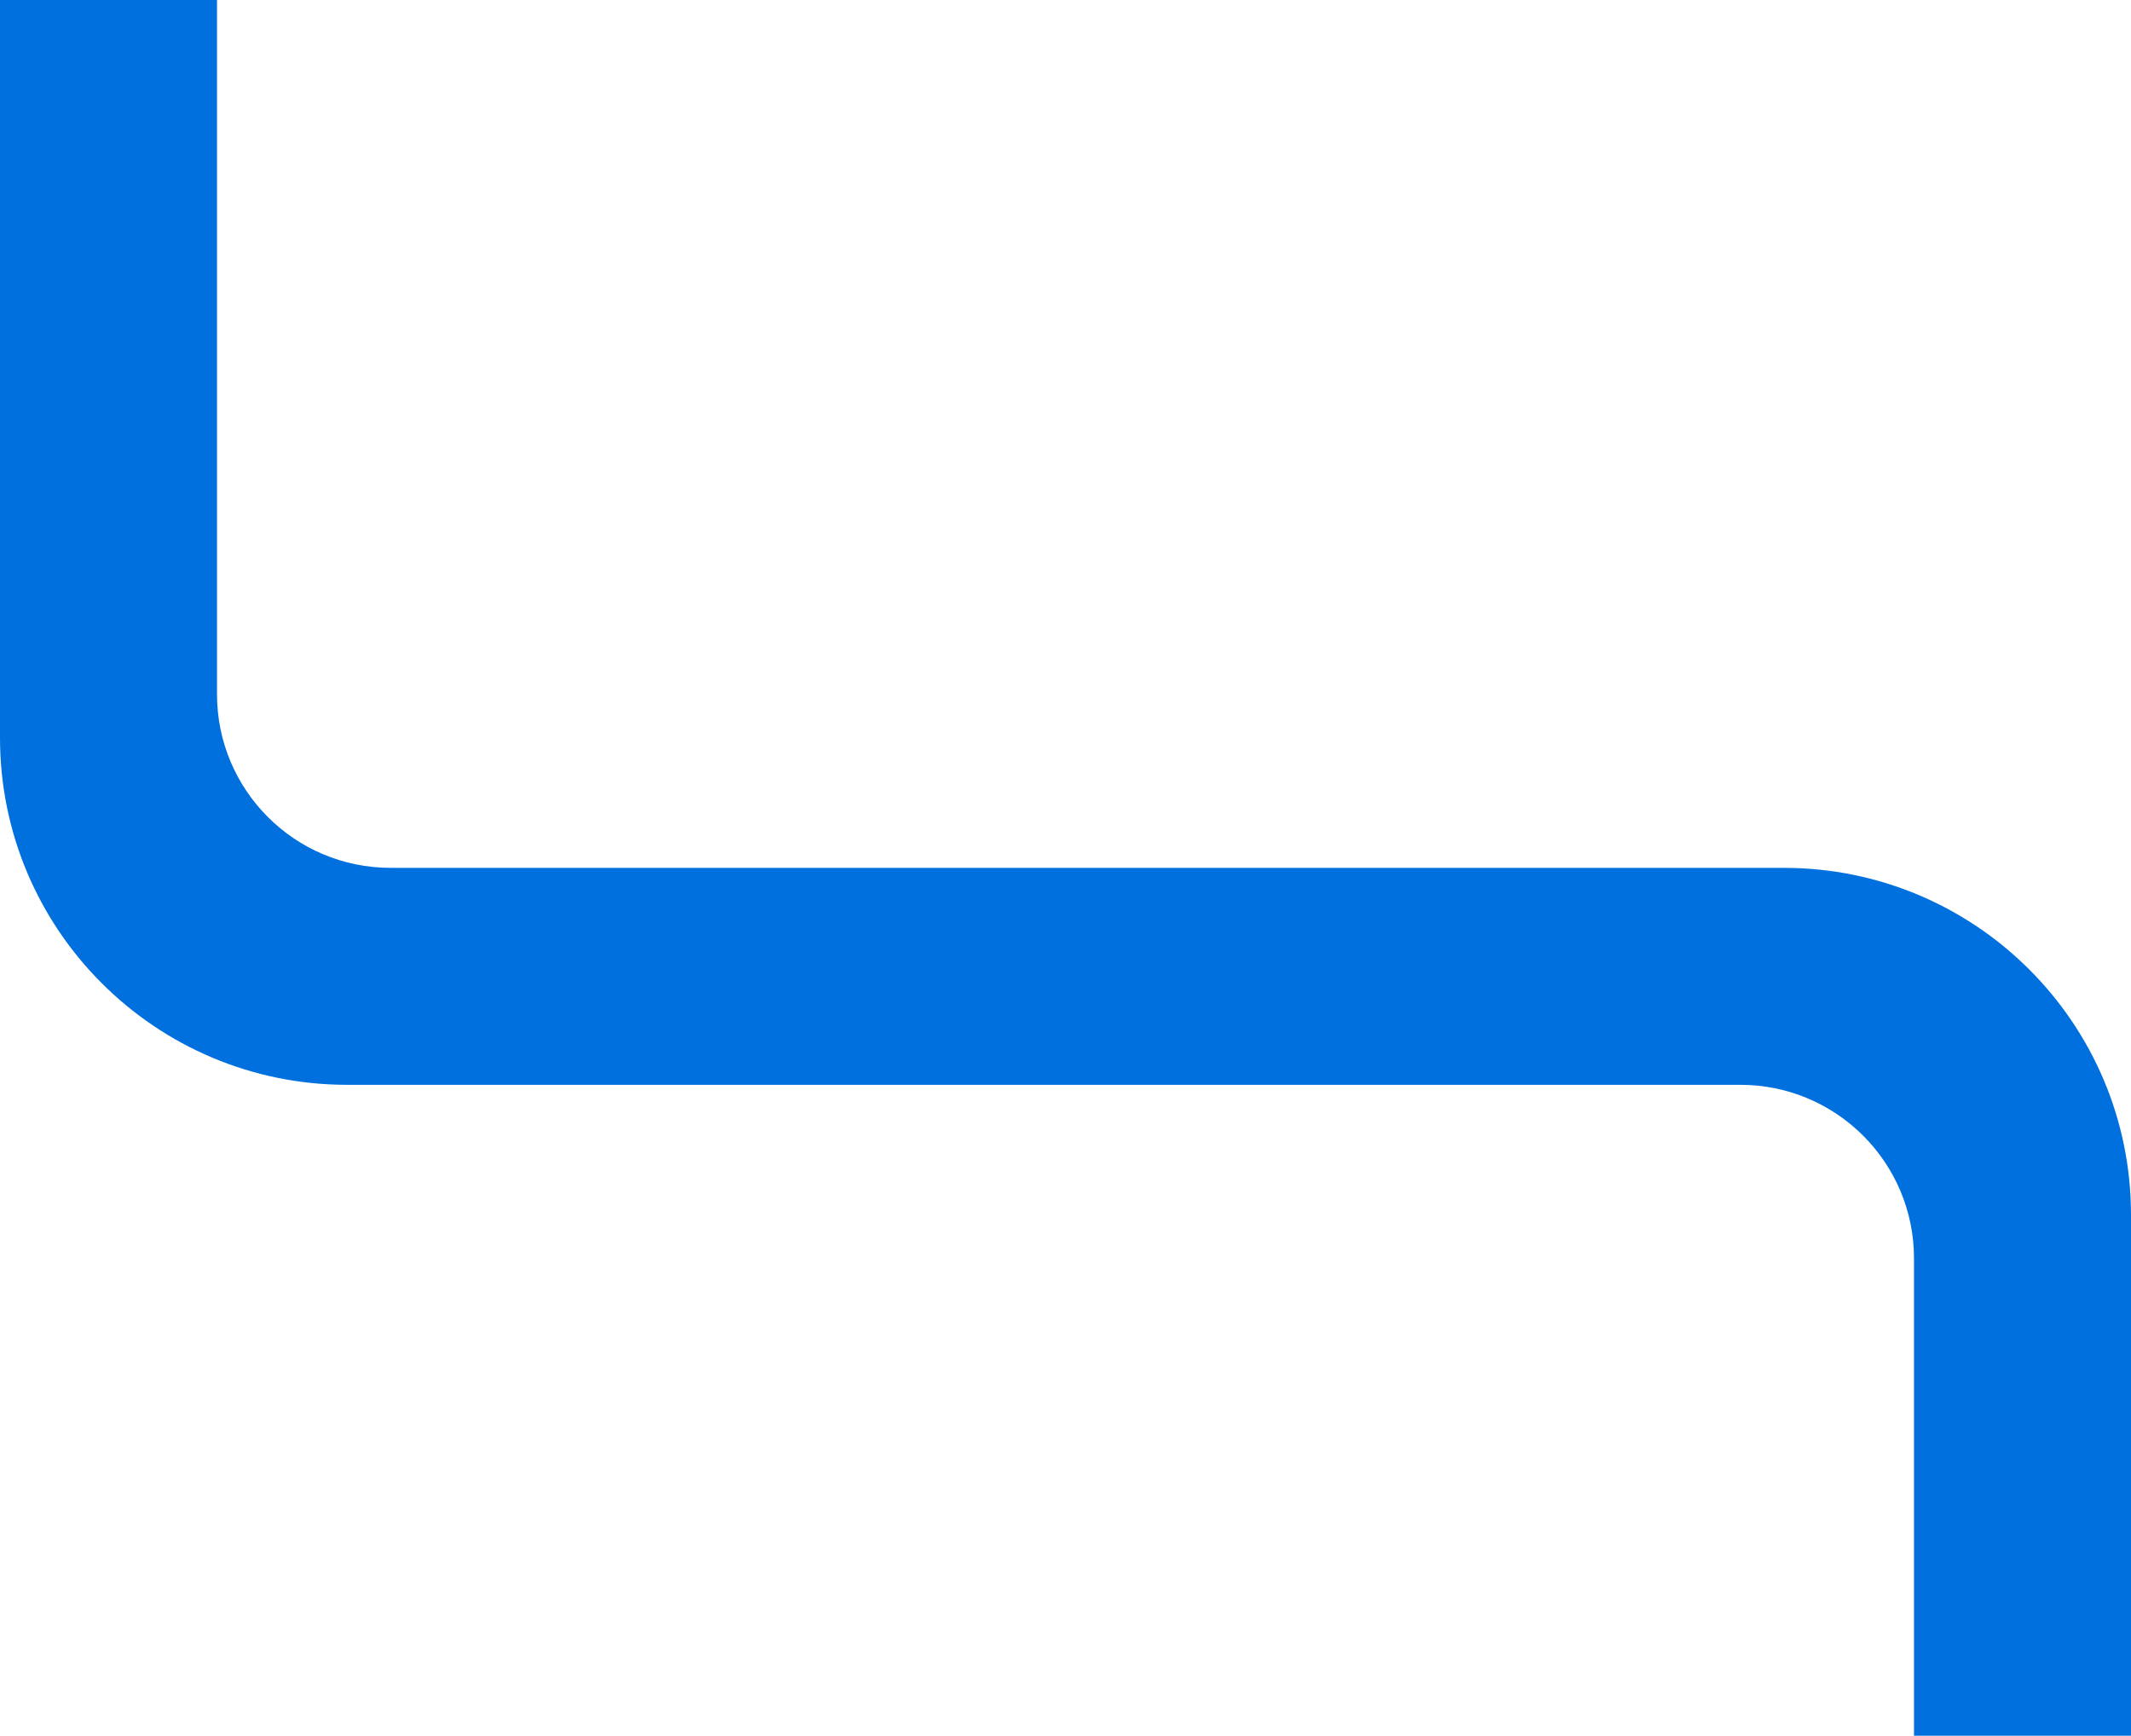
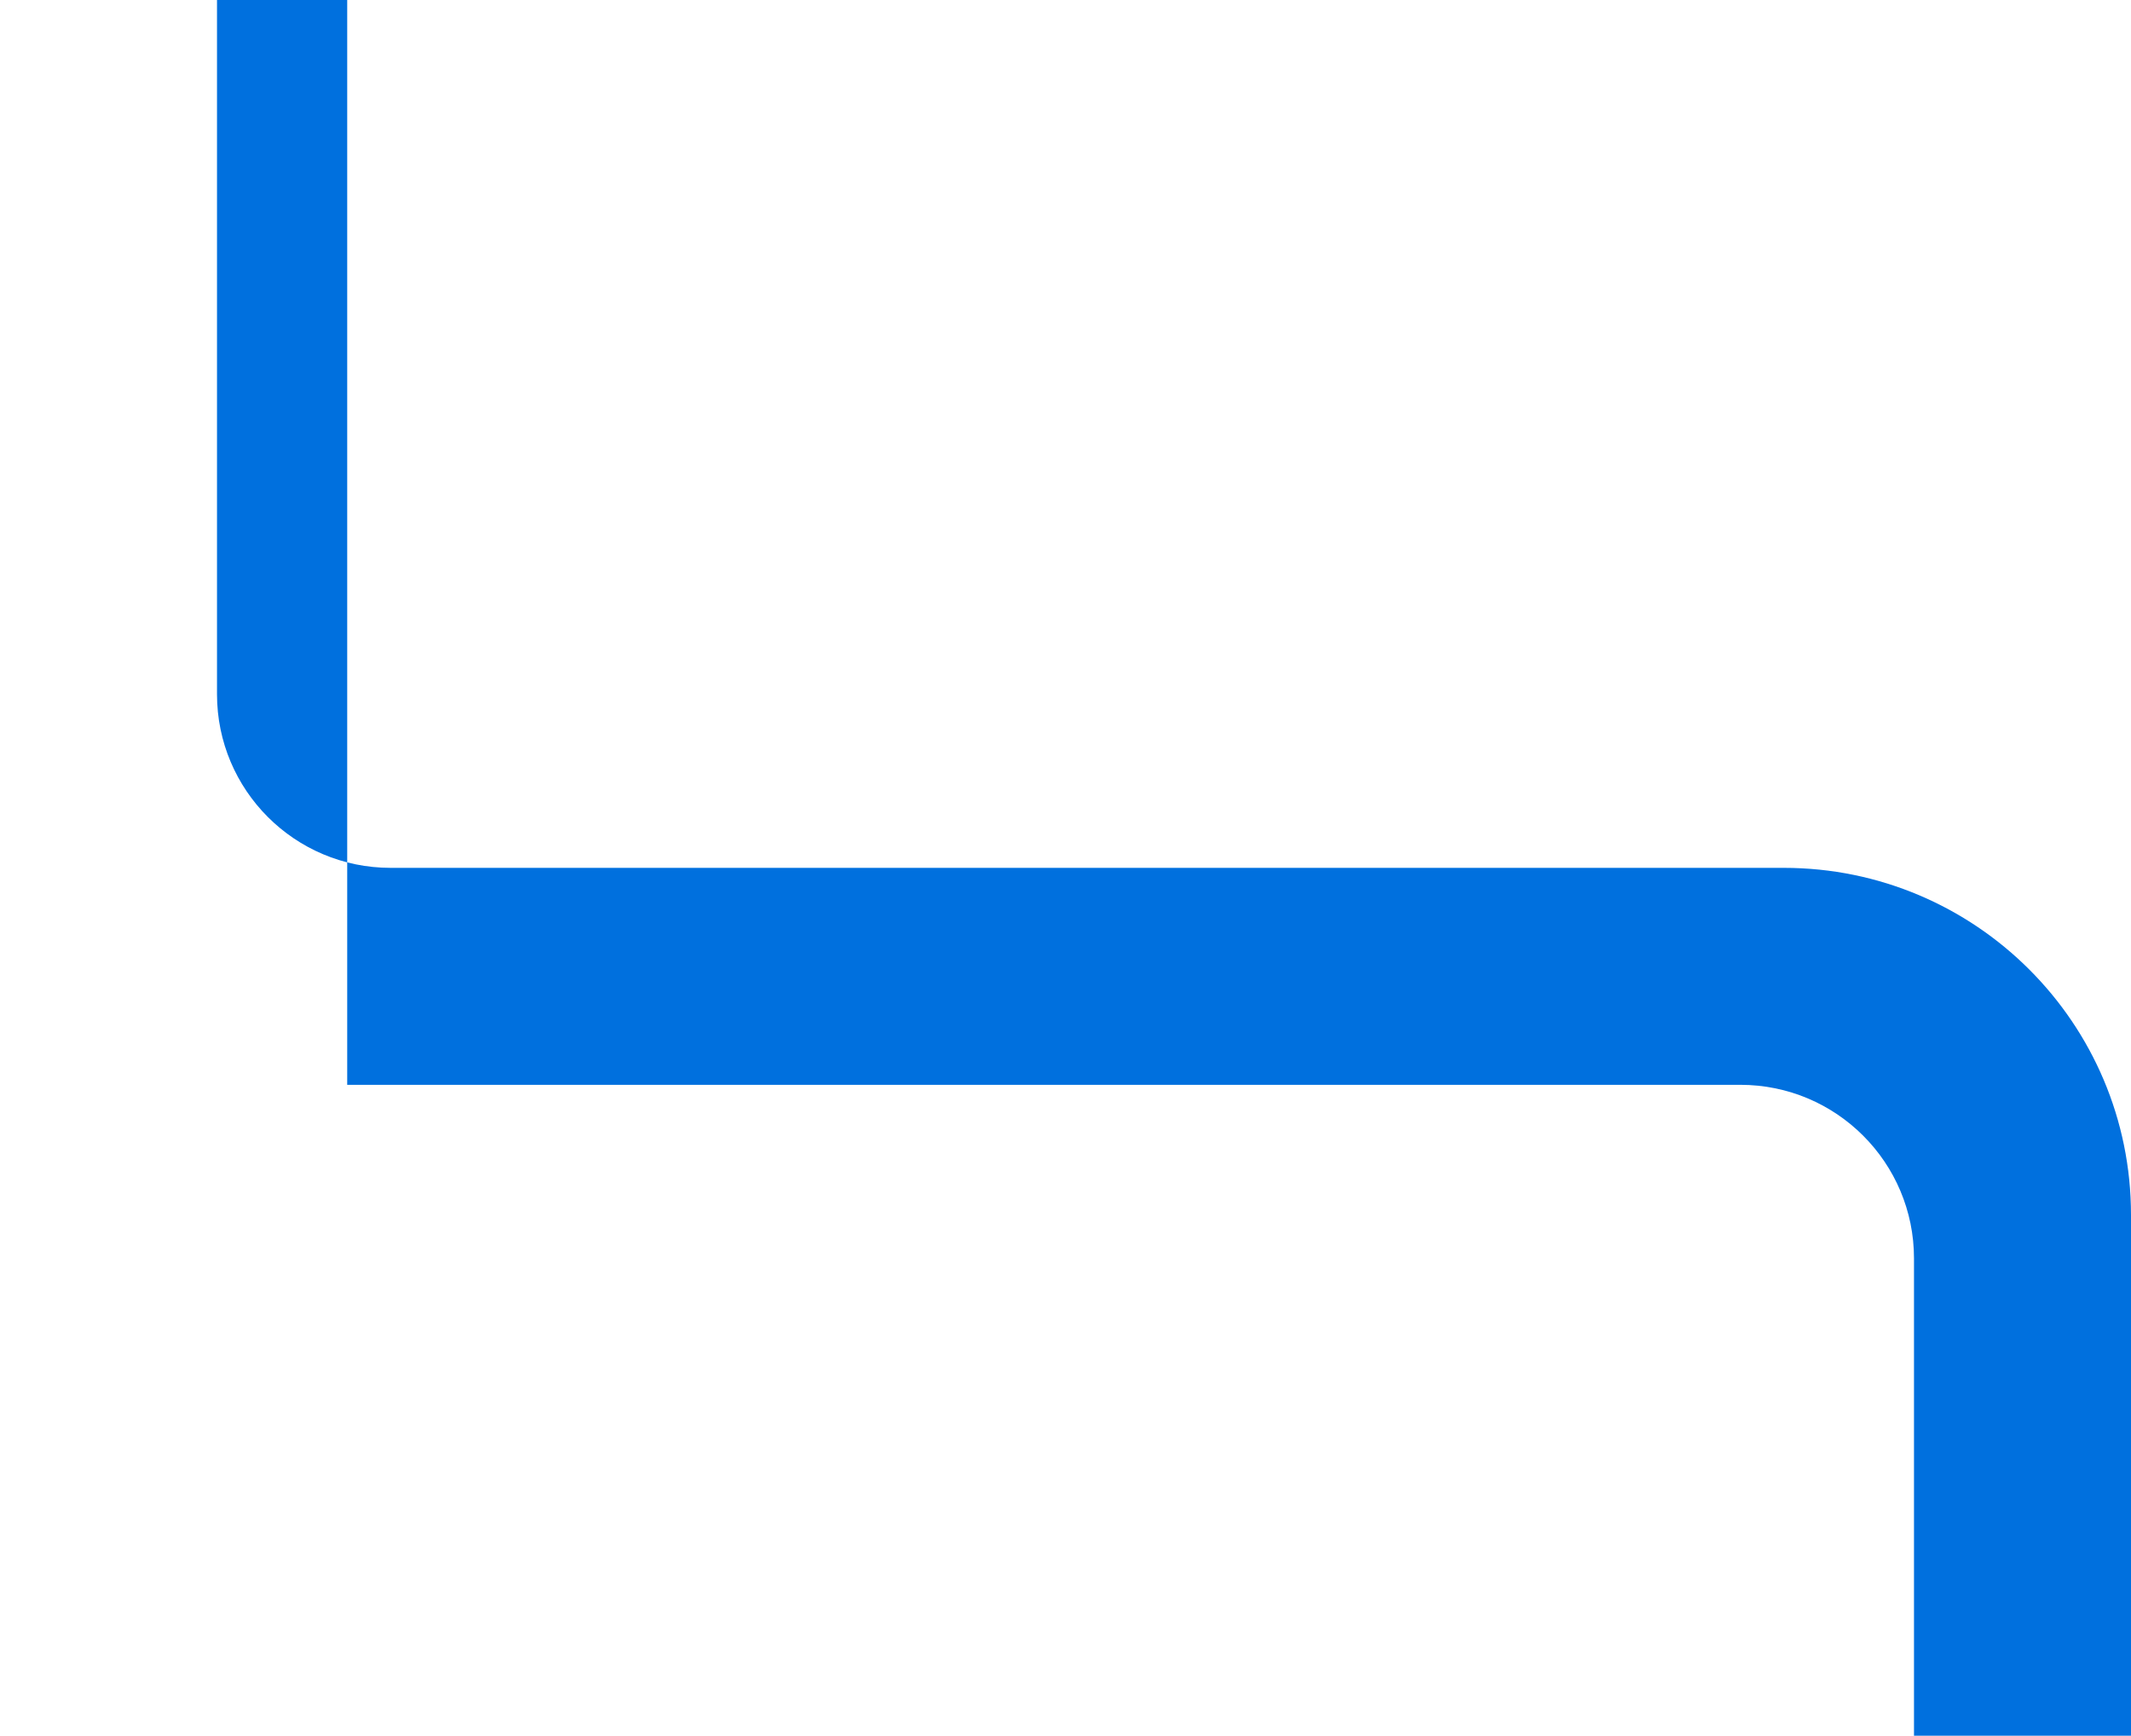
<svg xmlns="http://www.w3.org/2000/svg" width="491" height="400" viewBox="0 0 491 400" fill="none">
-   <path d="M411 200C455.183 200 491 235.817 491 280V400H441V290C441 267.909 423.091 250 401 250H80C35.817 250 0 214.183 0 170V0H50V160C50 182.091 67.909 200 90 200H411Z" fill="#0070DE" />
+   <path d="M411 200C455.183 200 491 235.817 491 280V400H441V290C441 267.909 423.091 250 401 250H80V0H50V160C50 182.091 67.909 200 90 200H411Z" fill="#0070DE" />
</svg>